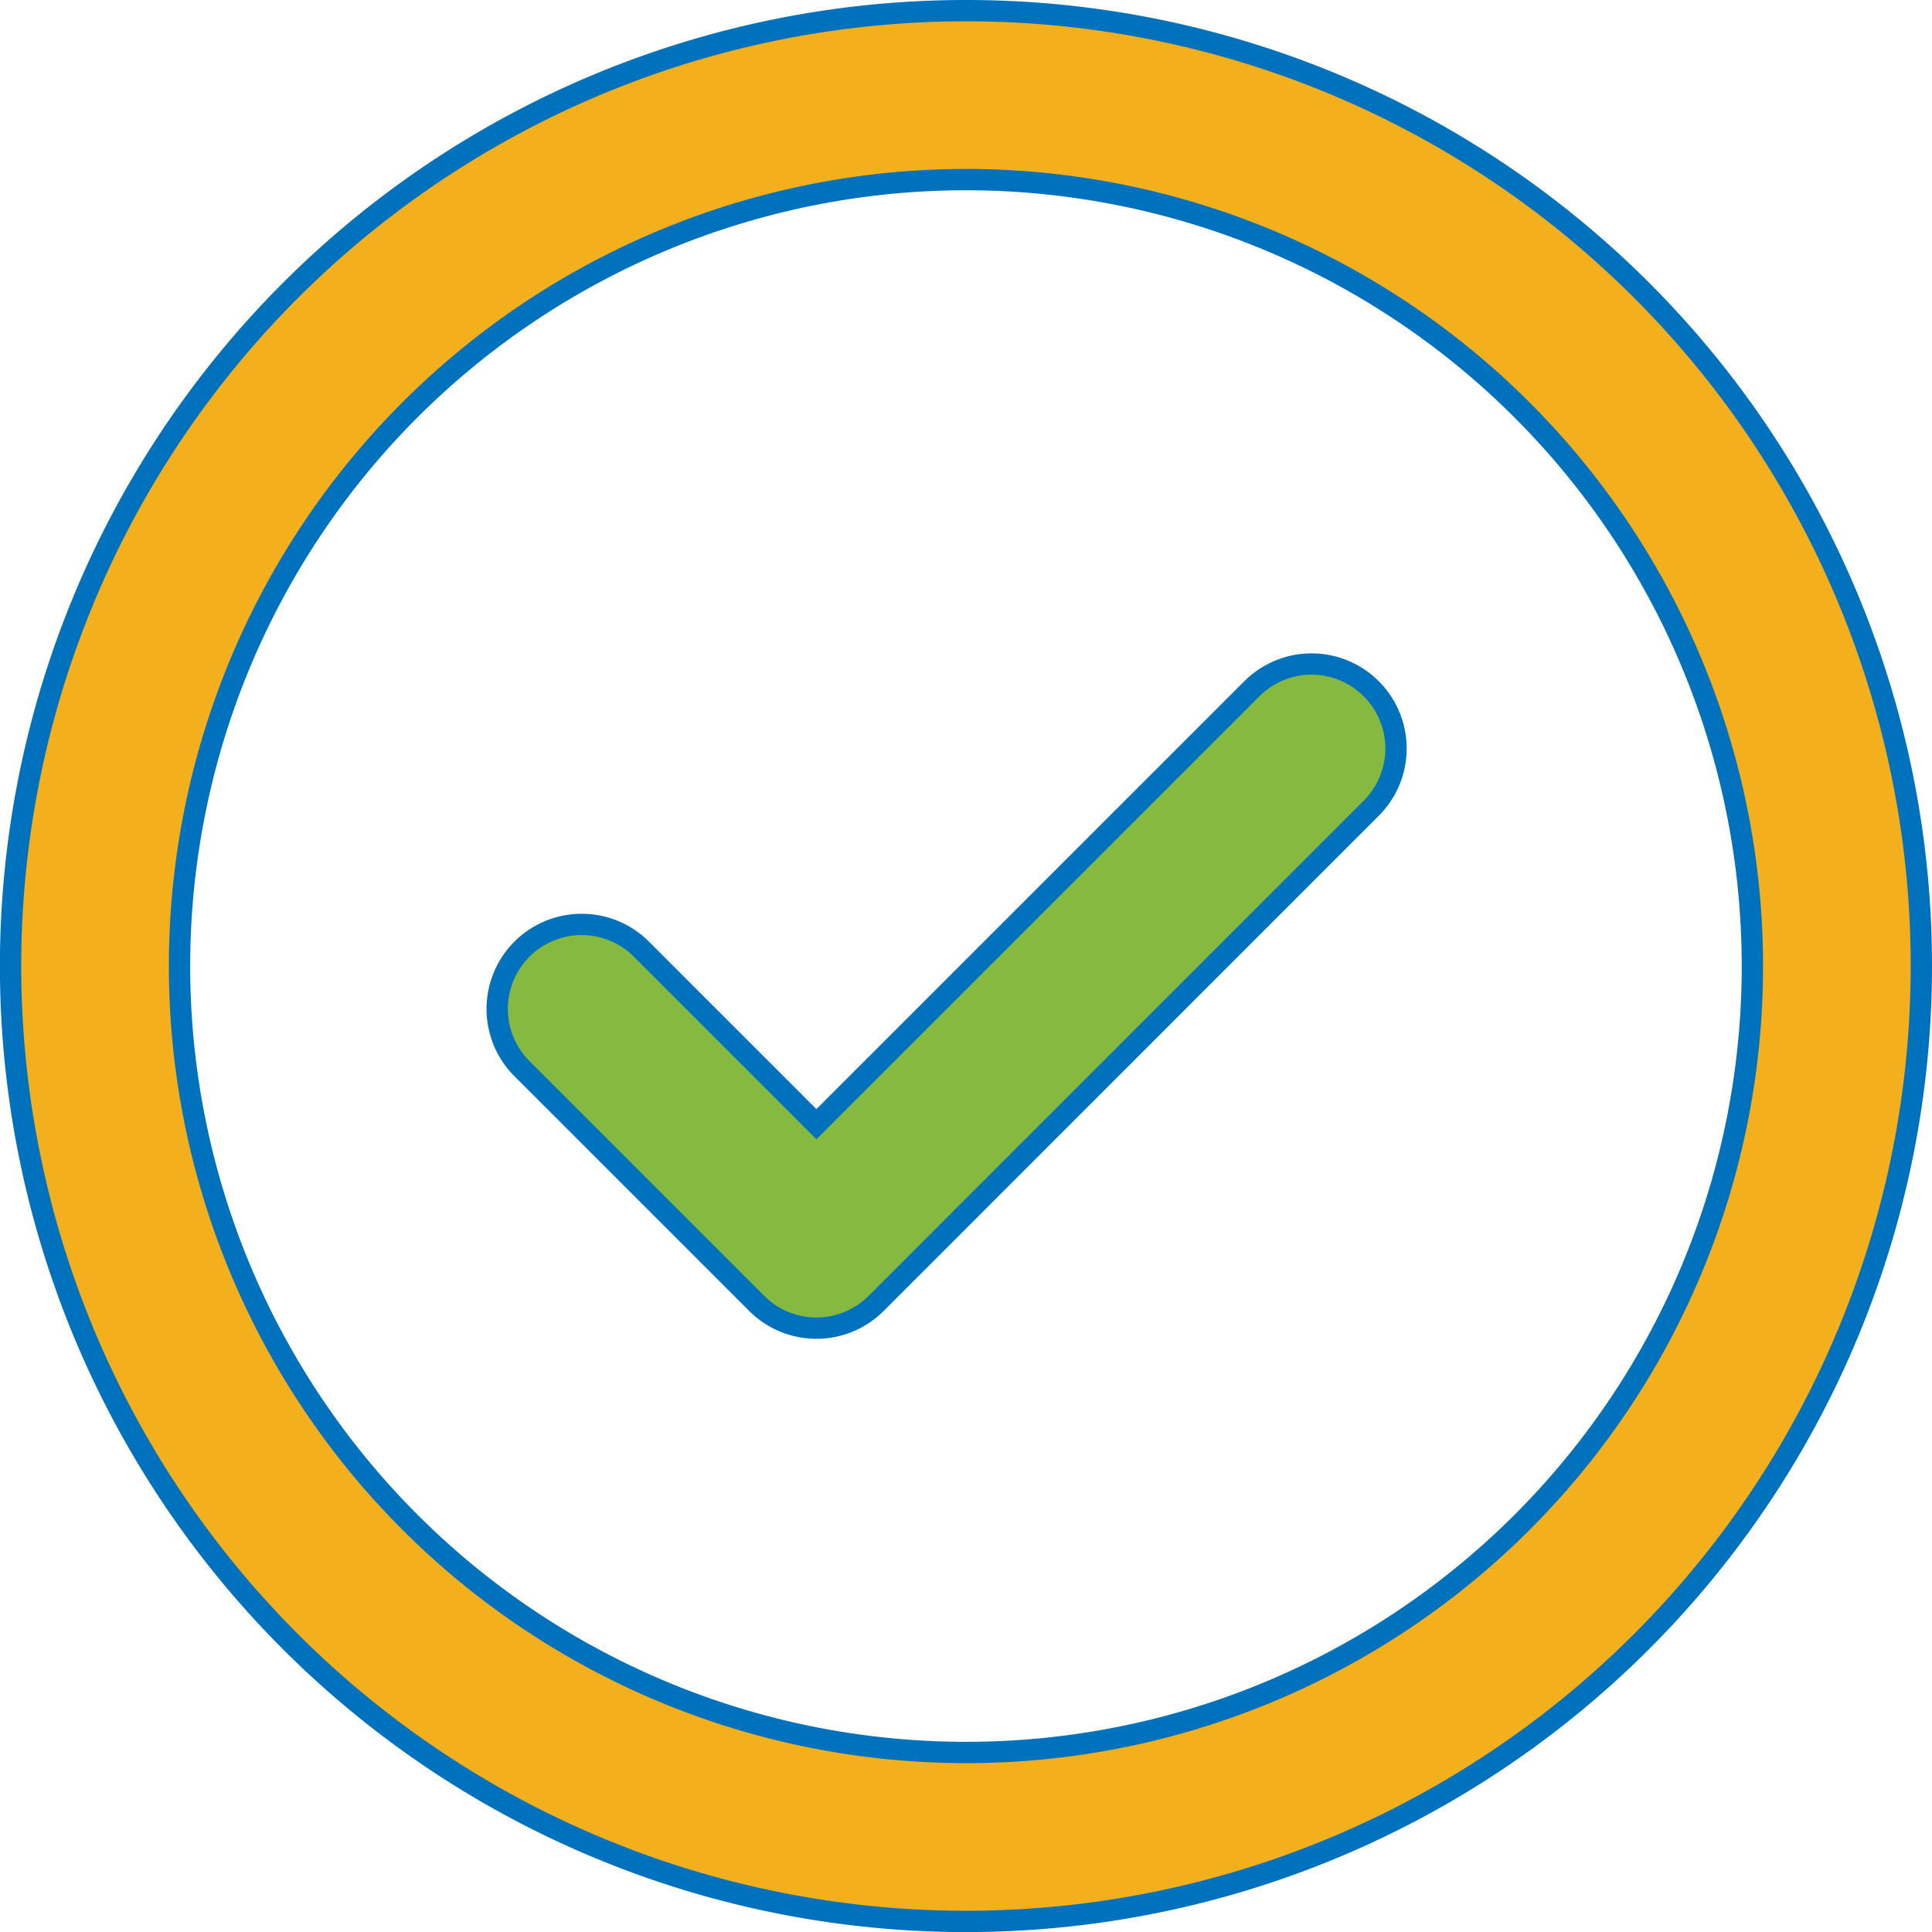
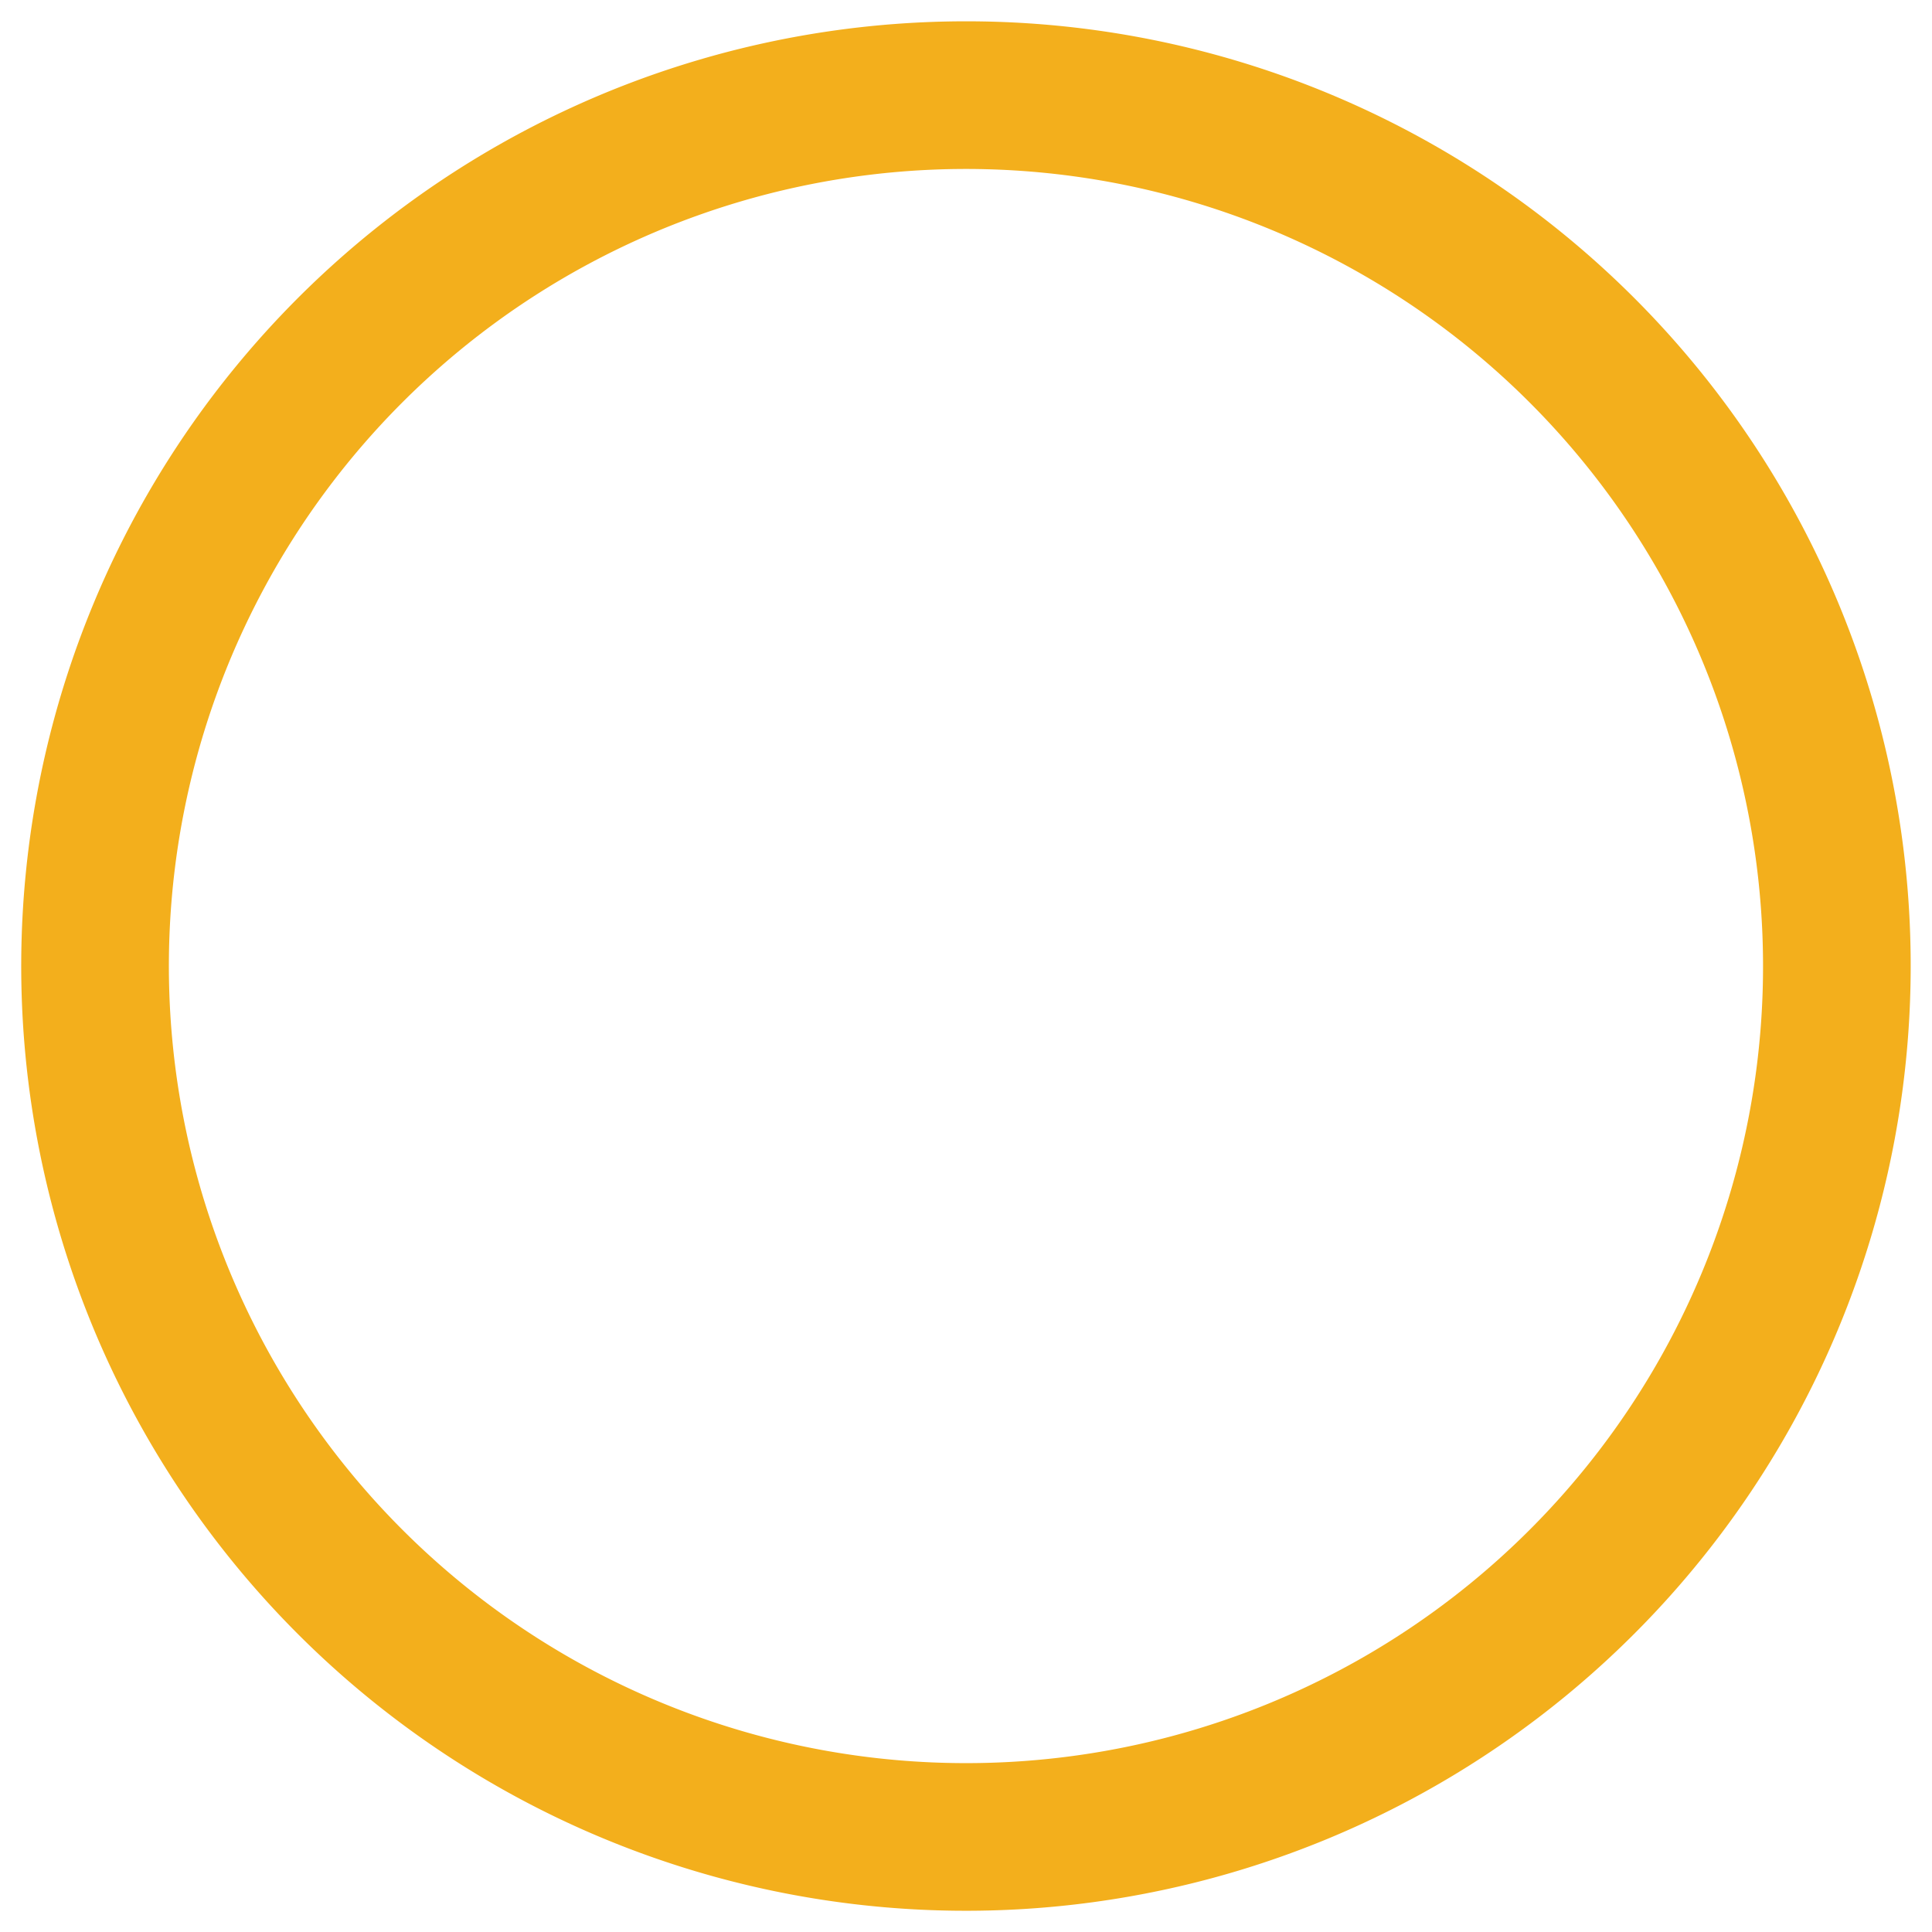
<svg xmlns="http://www.w3.org/2000/svg" id="Layer_1" data-name="Layer 1" viewBox="0 0 226.63 226.63">
  <defs>
    <style>.cls-1{fill:none;stroke:#0071bc;stroke-miterlimit:10;stroke-width:5px;}.cls-2{fill:#86b940;}.cls-3{fill:#f3af1c;}</style>
  </defs>
  <title>ebay-step02</title>
-   <path class="cls-1" d="M7241.23,7161.75a8.65,8.65,0,0,1,0,12.24l-58.08,58.09a8.65,8.65,0,0,1-12.24,0l-27.65-27.65a8.66,8.66,0,0,1,12.24-12.25l21.53,21.53,52-52A8.65,8.65,0,0,1,7241.23,7161.75Z" transform="translate(-7081.26 -7080.07)" />
-   <path class="cls-2" d="M7241.23,7161.75a8.65,8.65,0,0,1,0,12.24l-58.08,58.09a8.65,8.65,0,0,1-12.24,0l-27.65-27.65a8.66,8.66,0,0,1,12.24-12.25l21.53,21.53,52-52A8.65,8.65,0,0,1,7241.23,7161.75Z" transform="translate(-7081.26 -7080.07)" />
-   <path class="cls-1" d="M7194.57,7082.57a110.82,110.82,0,1,0,110.82,110.82A110.76,110.76,0,0,0,7194.57,7082.57Zm0,204.32a93.5,93.5,0,1,1,93.5-93.5A93.45,93.45,0,0,1,7194.57,7286.89Z" transform="translate(-7081.26 -7080.07)" />
  <path class="cls-3" d="M7194.57,7082.57a110.82,110.82,0,1,0,110.82,110.82A110.76,110.76,0,0,0,7194.57,7082.57Zm0,204.32a93.5,93.5,0,1,1,93.5-93.5A93.45,93.45,0,0,1,7194.57,7286.89Z" transform="translate(-7081.26 -7080.07)" />
</svg>